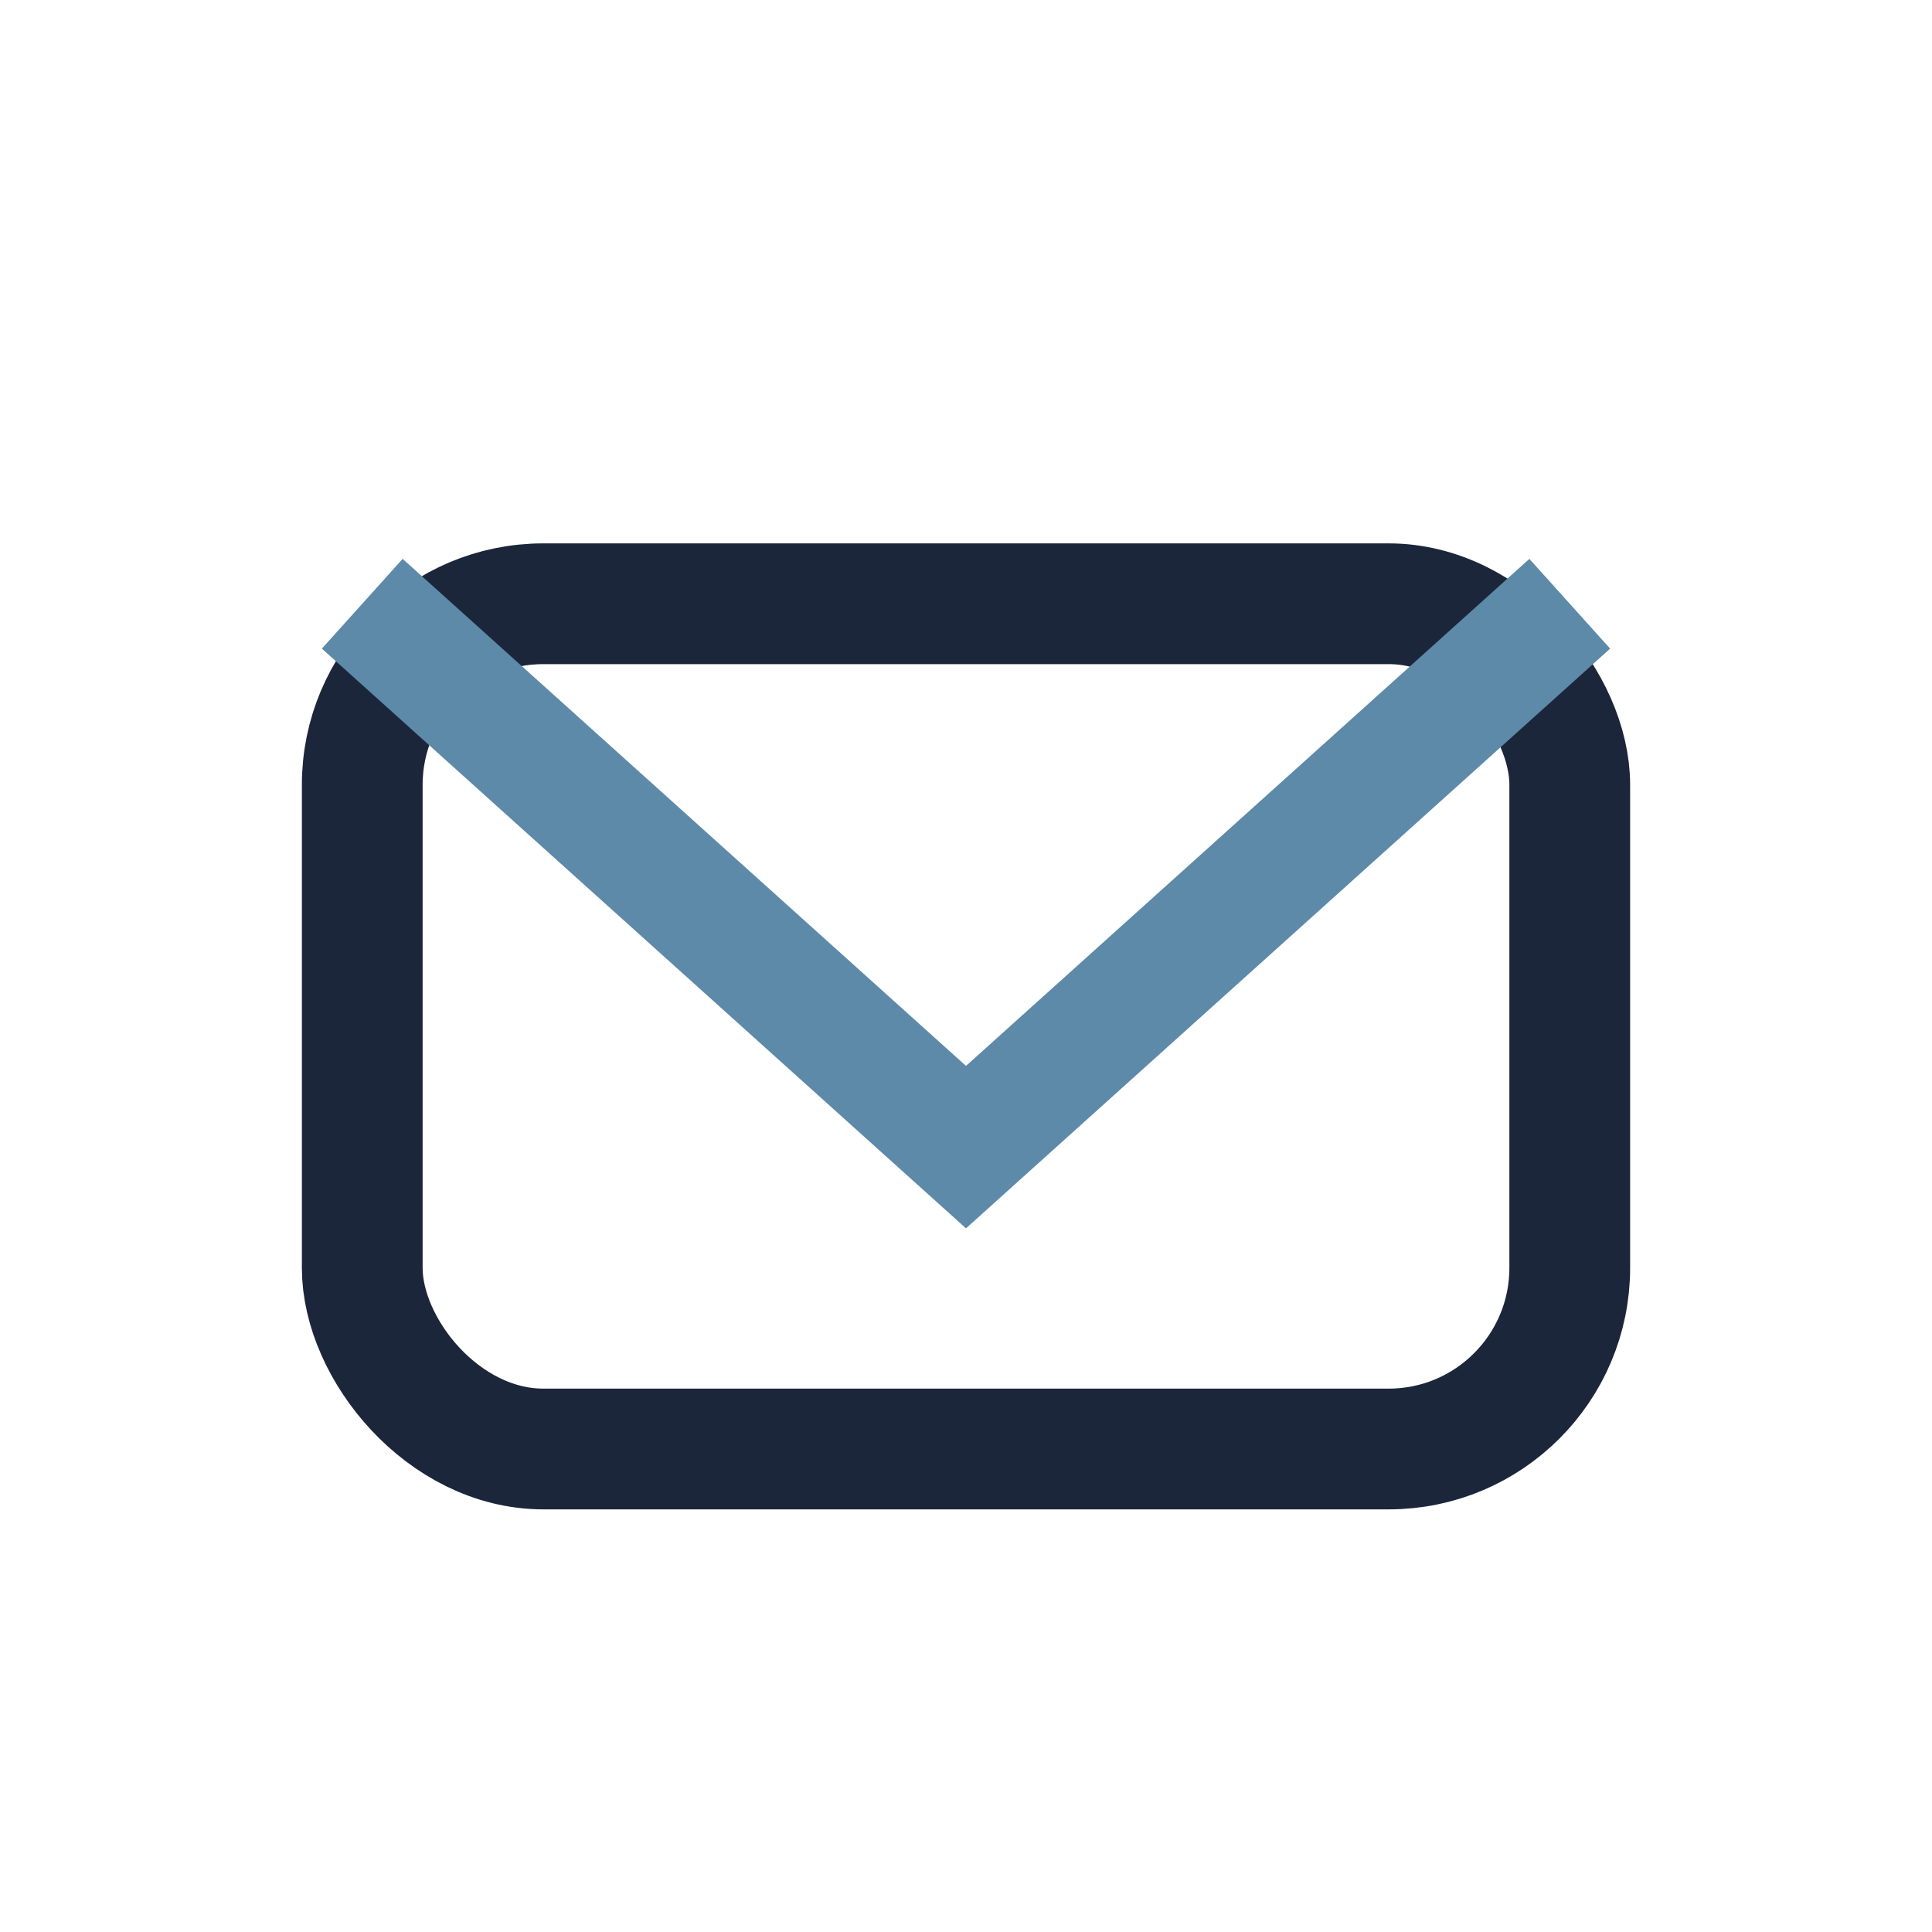
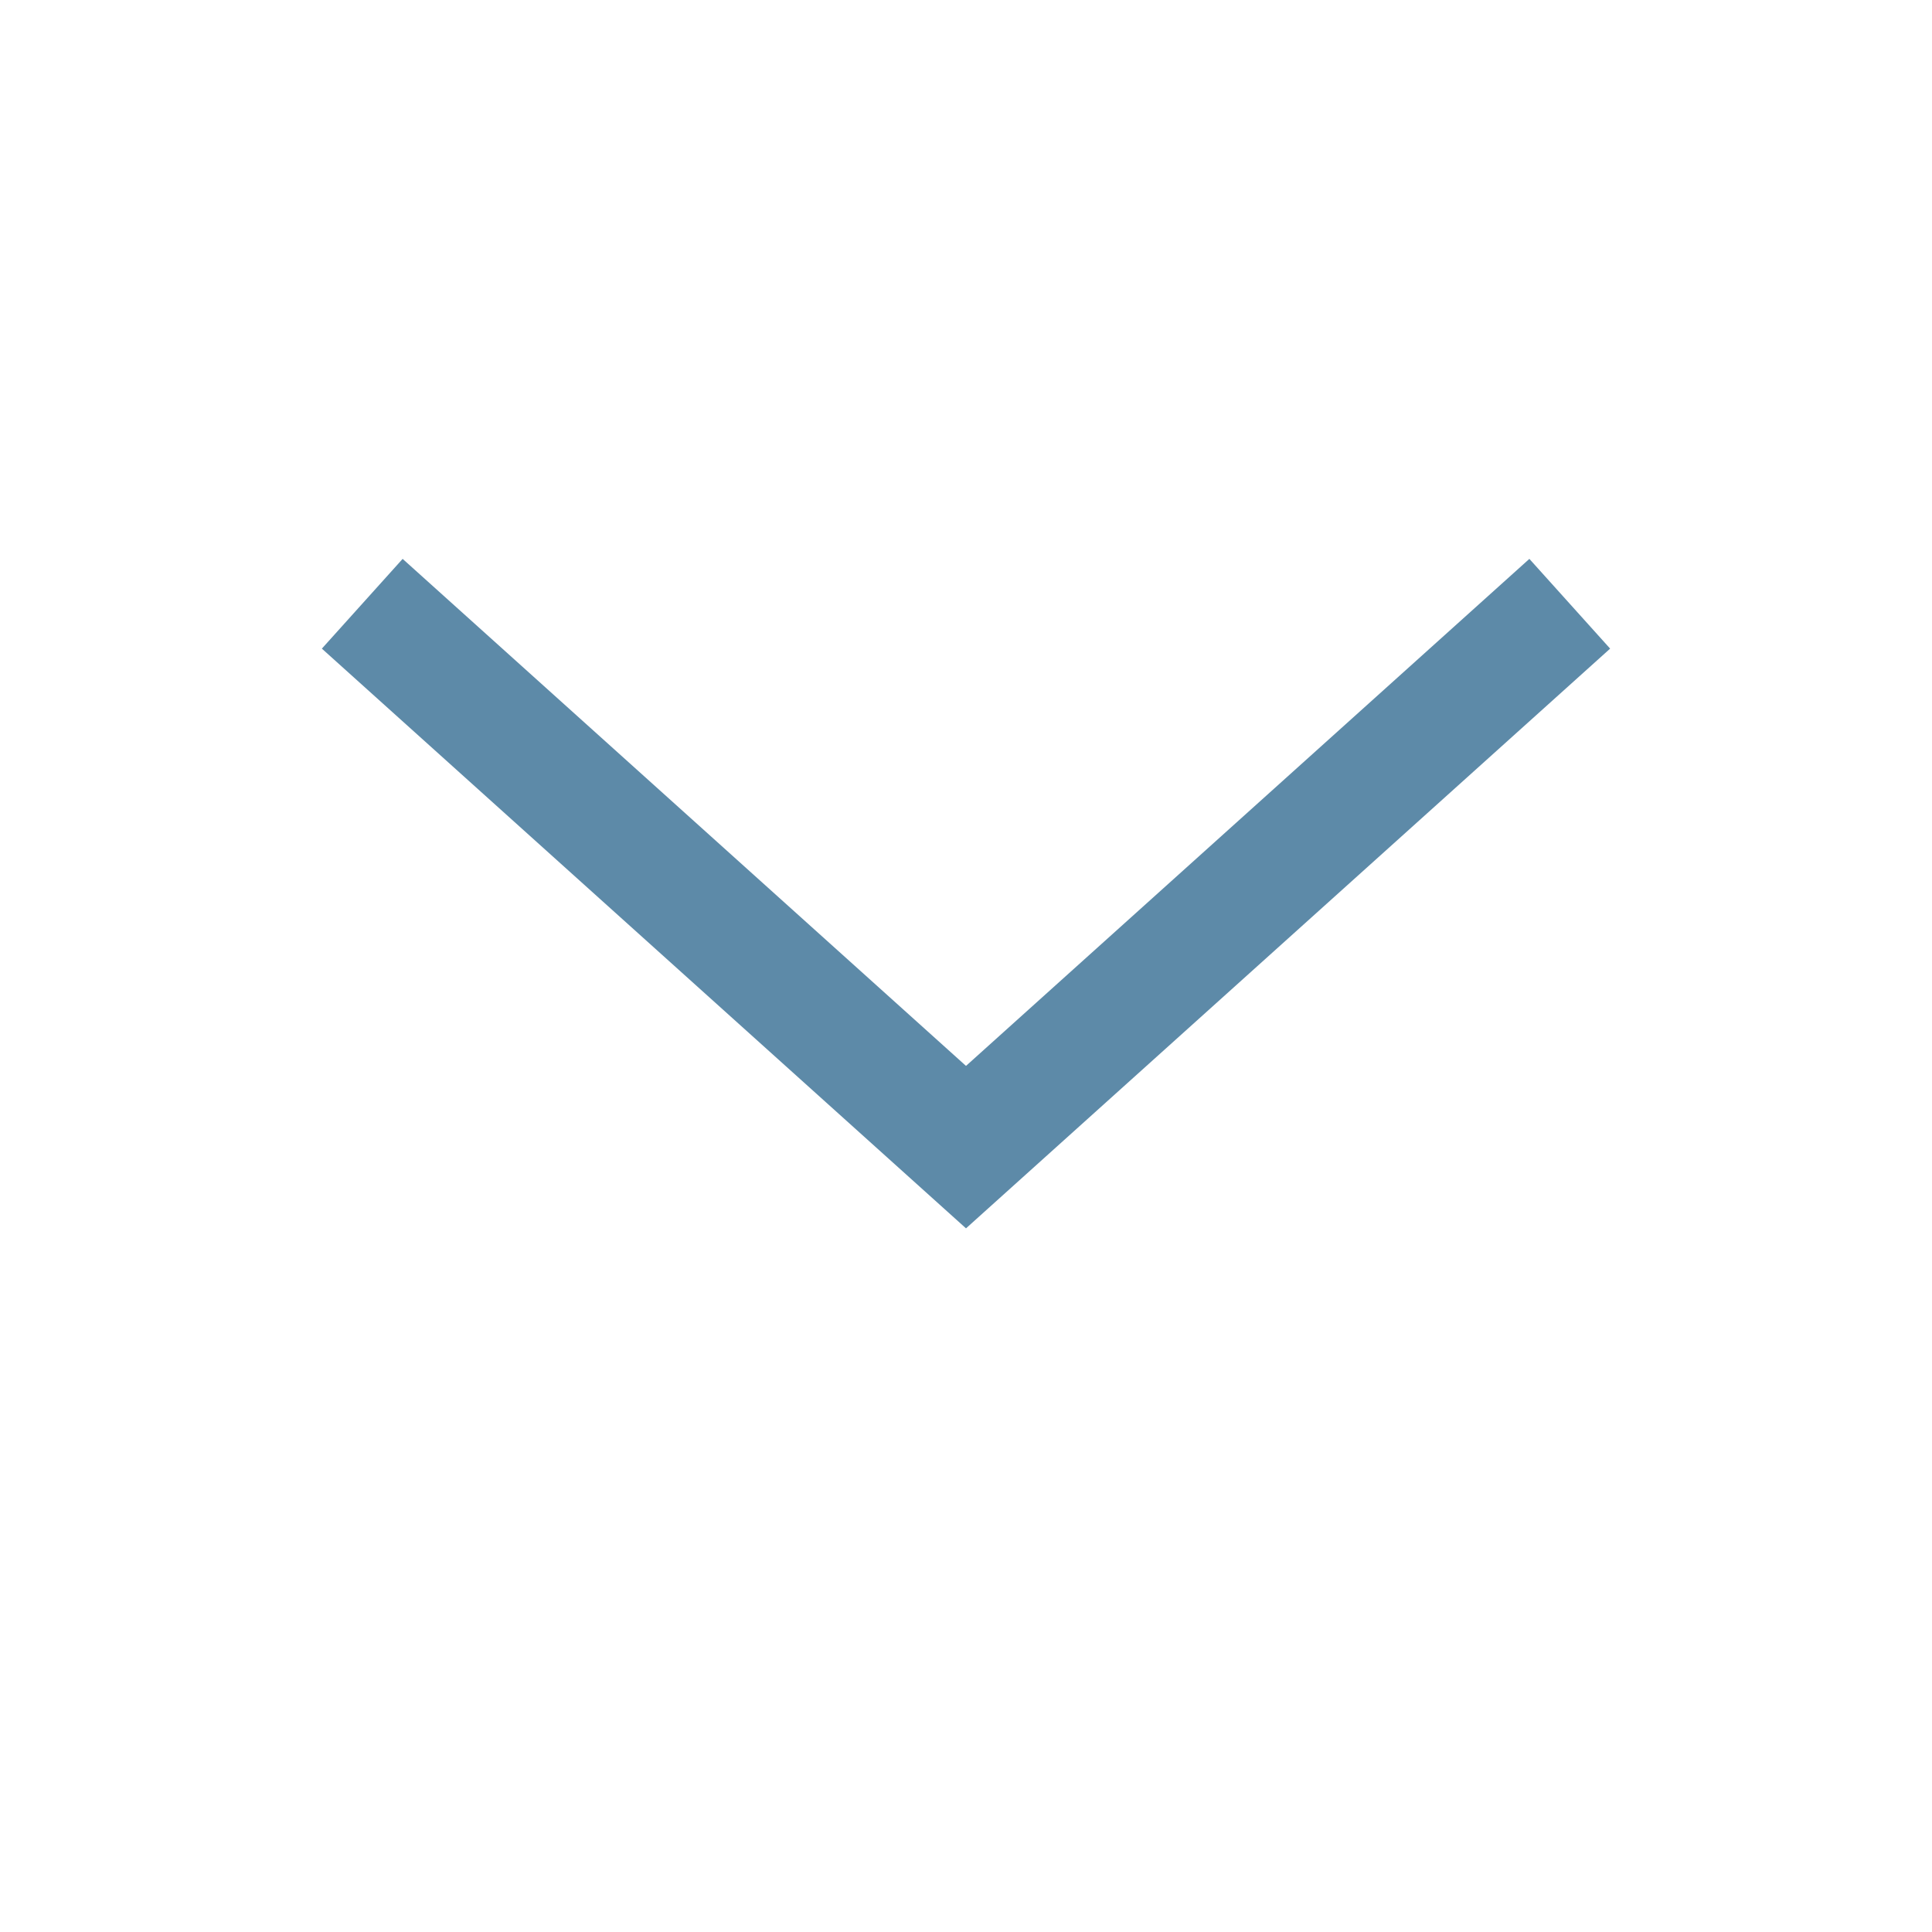
<svg xmlns="http://www.w3.org/2000/svg" width="32" height="32" viewBox="0 0 32 32">
-   <rect x="6" y="10" width="20" height="14" rx="3" fill="none" stroke="#1B263B" stroke-width="2" />
  <path d="M6 10l10 9 10-9" stroke="#5D8AA8" stroke-width="2" fill="none" />
</svg>